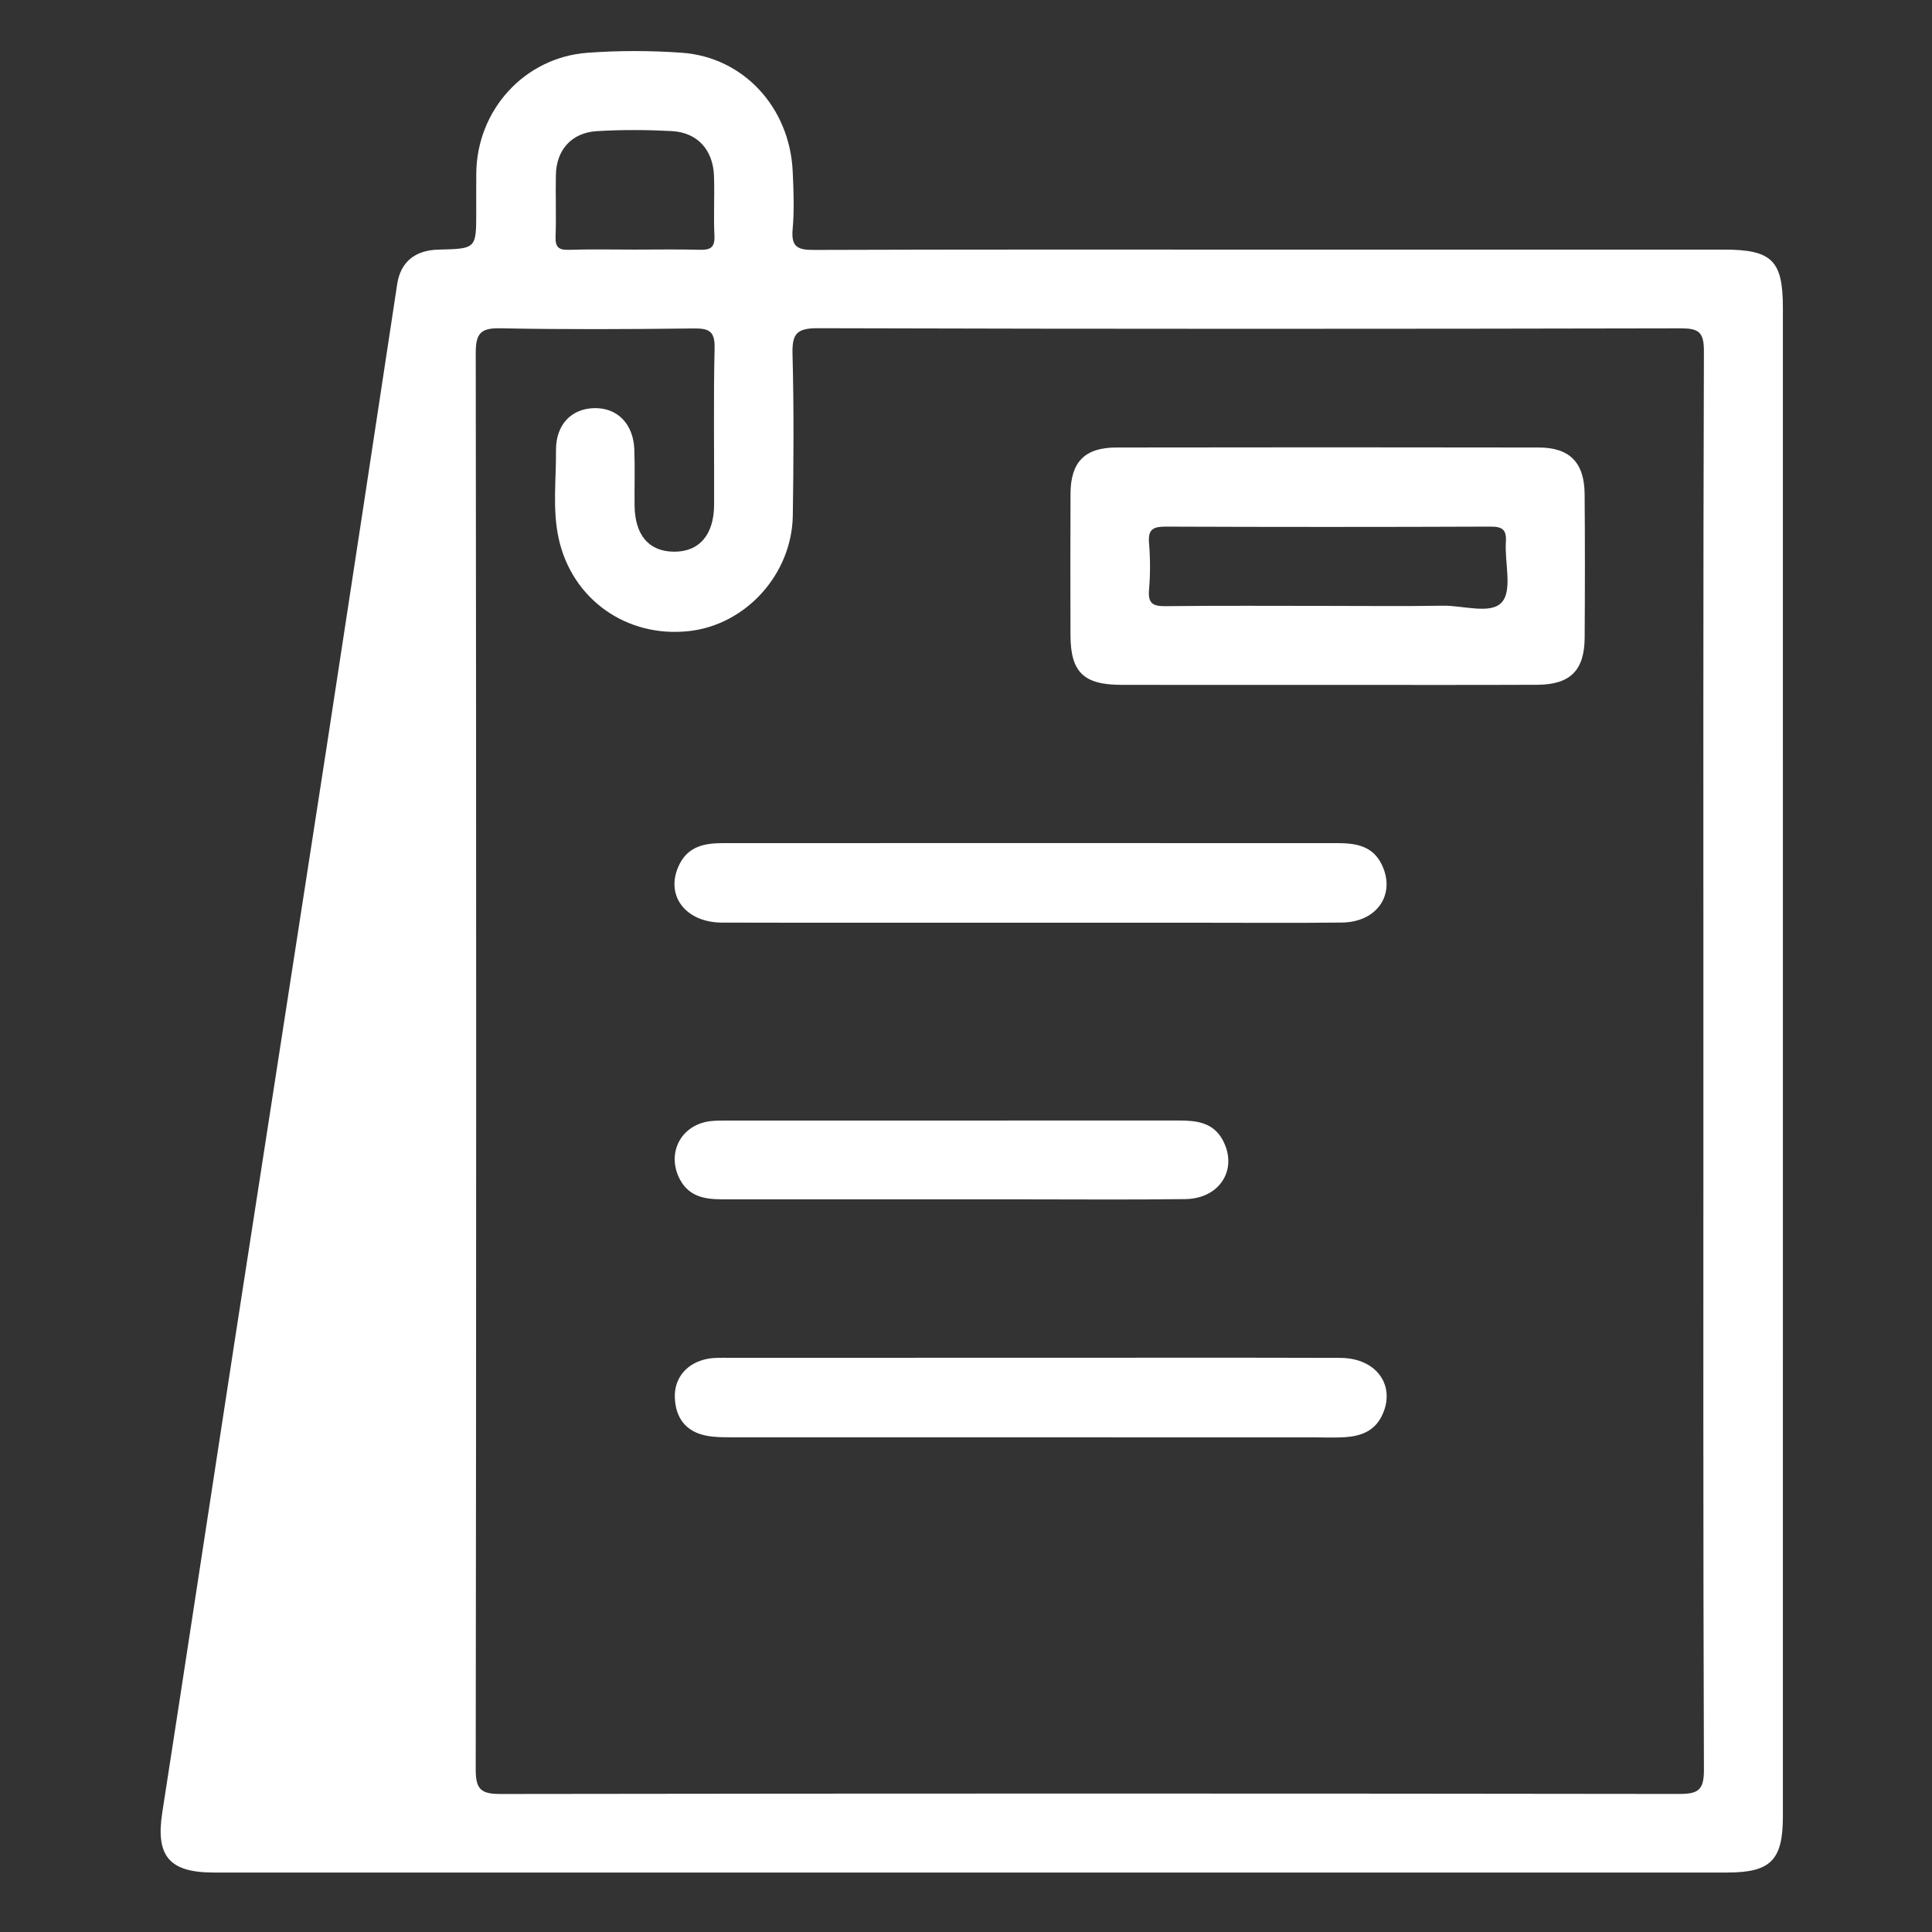
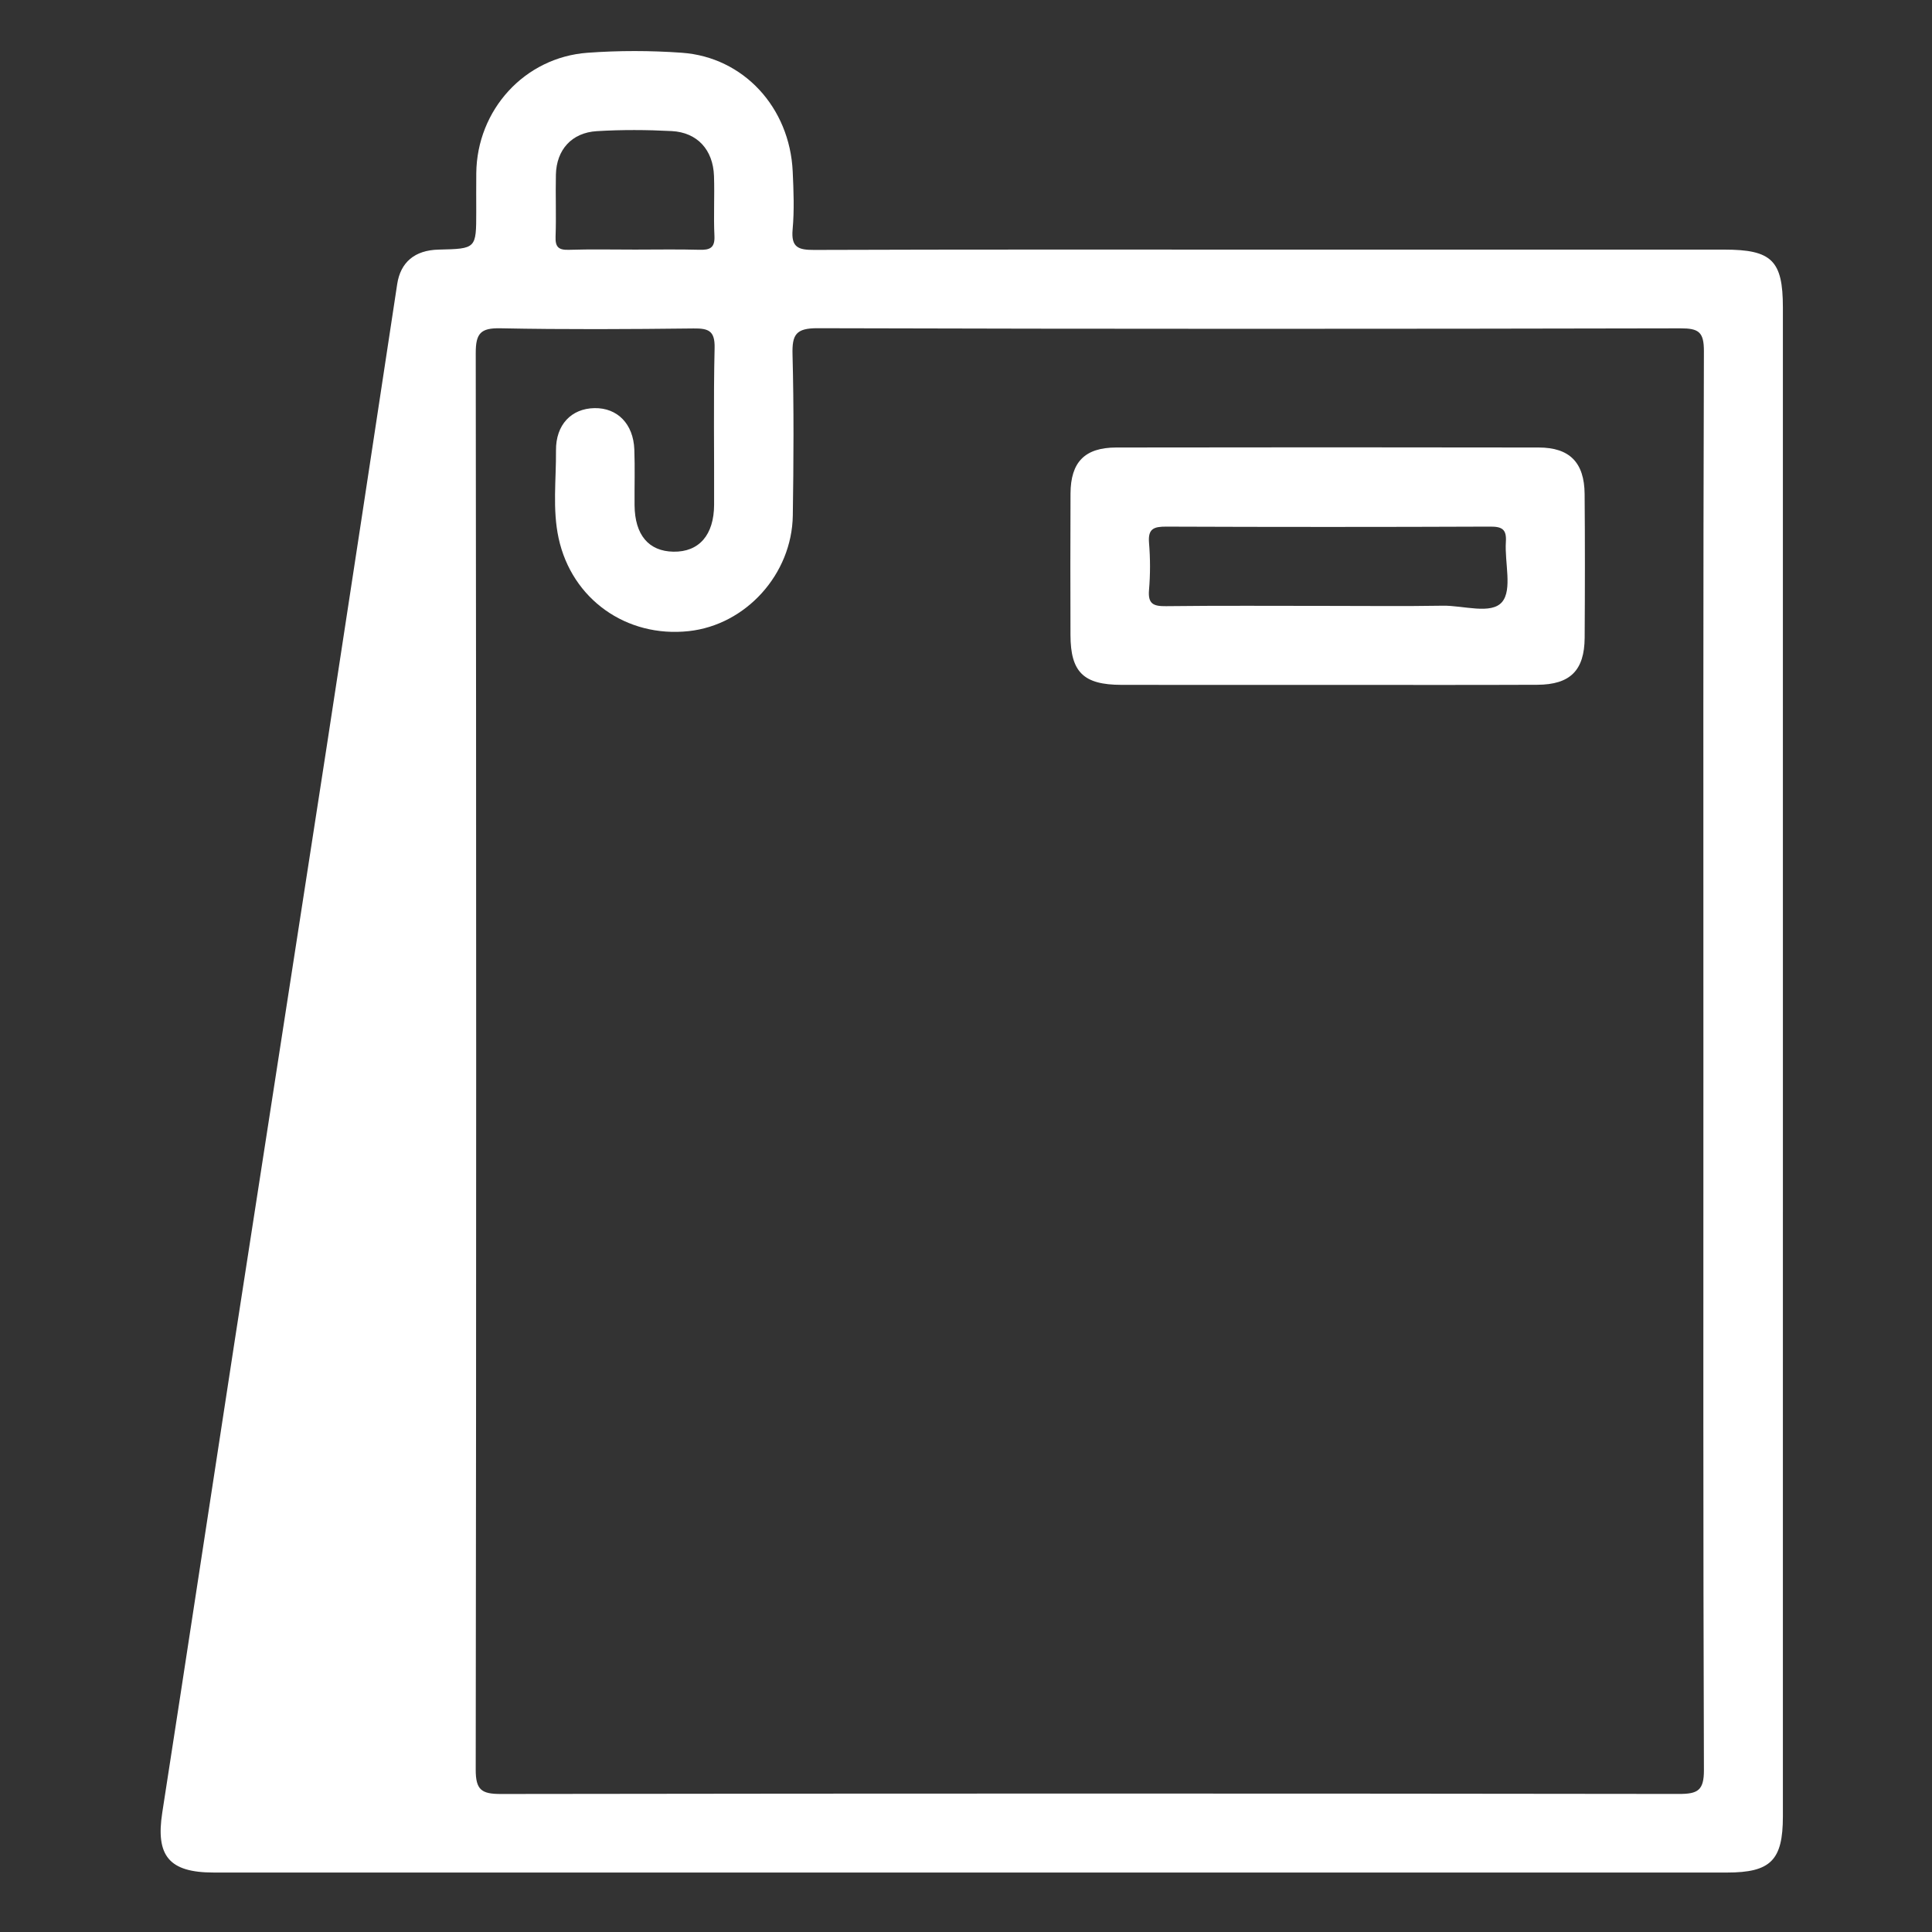
<svg xmlns="http://www.w3.org/2000/svg" version="1.1" id="Layer_1" x="0px" y="0px" width="416.16px" height="416.16px" viewBox="0 0 416.16 416.16" enable-background="new 0 0 416.16 416.16" xml:space="preserve">
  <rect x="0" y="0" width="416.16" height="416.16" fill="#333333" stroke="none" />
  <g>
    <path fill-rule="evenodd" clip-rule="evenodd" fill="#fff" d="M384.04,66.206c-0.001-10.084-2.395-12.438-12.616-12.438   c-32.522-0.003-65.045-0.001-97.567-0.001c-32.83-0.001-65.661-0.047-98.491,0.069c-3.406,0.013-4.987-0.543-4.633-4.416   c0.378-4.125,0.211-8.322,0.019-12.475c-0.636-13.782-10.576-24.627-23.873-25.581c-6.743-0.484-13.581-0.492-20.323,0.002   c-13.579,0.995-23.818,12.324-23.964,25.929c-0.029,2.773-0.007,5.548-0.007,8.323c-0.001,7.961,0,7.961-8.104,8.149   c-5.16,0.12-8.209,2.726-8.925,7.439c-5.04,33.191-10.068,66.384-15.177,99.565c-6.586,42.773-13.267,85.531-19.864,128.302   c-5.212,33.789-10.318,67.594-15.564,101.377c-1.445,9.307,1.476,12.9,11.05,12.9c108.665,0.004,217.329,0.004,325.994,0.002   c9.413,0,12.045-2.635,12.045-12.08c0.006-54.256,0.003-108.51,0.003-162.766C384.042,174.408,384.045,120.308,384.04,66.206z    M119.742,37.618c0.123-5.35,3.392-9.039,8.813-9.368c5.359-0.326,10.765-0.297,16.129-0.016c5.522,0.289,8.918,4.034,9.113,9.672   c0.149,4.299-0.111,8.613,0.095,12.907c0.124,2.598-0.99,3.058-3.24,2.993c-4.607-0.131-9.221-0.039-13.832-0.04   c-4.765,0-9.532-0.103-14.292,0.046c-2.195,0.068-2.938-0.584-2.856-2.826C119.833,46.536,119.641,42.074,119.742,37.618z    M361.656,386.422c-84.605-0.111-169.212-0.115-253.817,0.008c-4.147,0.006-5.373-0.916-5.367-5.25   c0.132-101.711,0.13-203.424,0.005-305.137c-0.005-4.243,1.059-5.415,5.314-5.329c13.865,0.278,27.739,0.195,41.607,0.037   c3.236-0.037,4.617,0.505,4.531,4.214c-0.261,11.244-0.064,22.498-0.108,33.748c-0.026,6.544-3.255,10.21-8.755,10.122   c-5.34-0.085-8.317-3.609-8.378-9.98c-0.038-4.007,0.1-8.018-0.05-12.019c-0.205-5.523-3.646-9.003-8.571-8.924   c-4.987,0.08-8.352,3.561-8.304,9.114c0.054,6.301-0.788,12.662,0.563,18.896c2.85,13.155,14.614,21.484,28.046,20.024   c12.275-1.335,22.216-12.24,22.402-24.925c0.171-11.556,0.243-23.121-0.061-34.671c-0.111-4.274,0.731-5.666,5.395-5.652   c61.951,0.18,123.904,0.159,185.855,0.028c3.934-0.008,5.08,0.763,5.065,4.94c-0.17,51.01-0.11,102.021-0.11,153.03   c0,50.857-0.065,101.713,0.113,152.568C367.049,385.686,365.683,386.428,361.656,386.422z" />
-     <path fill-rule="evenodd" clip-rule="evenodd" fill="#fff" d="M155.548,198.734c22.179,0.054,44.356,0.019,66.534,0.02   c11.705,0.002,23.41,0.003,35.114,0.002c10.628-0.001,21.255,0.092,31.881-0.037c7.555-0.091,11.589-6.063,8.604-12.395   c-1.975-4.19-5.722-4.713-9.709-4.714c-25.104-0.009-50.209-0.006-75.313-0.006c-18.944,0-37.888-0.005-56.831,0.007   c-3.827,0.002-7.42,0.56-9.416,4.456C143.075,192.583,147.422,198.714,155.548,198.734z" />
-     <path fill-rule="evenodd" clip-rule="evenodd" fill="#fff" d="M288.701,292.494c-22.177-0.068-44.354-0.023-66.531-0.025   c-21.715-0.002-43.431-0.006-65.146,0.006c-1.536,0.002-3.106-0.064-4.601,0.215c-4.422,0.83-7.229,4.1-7.063,8.371   c0.168,4.33,2.342,7.295,6.722,8.178c1.787,0.361,3.667,0.357,5.504,0.357c41.736,0.018,83.473,0.016,125.209,0.014   c2.311,0,4.628,0.111,6.929-0.039c3.36-0.223,6.298-1.252,7.936-4.607C300.785,298.559,296.568,292.518,288.701,292.494z" />
-     <path fill-rule="evenodd" clip-rule="evenodd" fill="#fff" d="M155.487,258.336c16.488,0.006,32.976,0.002,49.463,0.004   c4.777,0.002,9.554,0.004,14.331,0.002c12.019-0.002,24.039,0.109,36.056-0.051c7.438-0.1,11.358-6.443,8.082-12.643   c-2.056-3.891-5.678-4.287-9.49-4.287c-32.667,0.002-65.334-0.002-98.001,0.016c-1.378,0-2.802,0.01-4.123,0.338   c-5.645,1.404-8.084,7.18-5.346,12.34C148.42,257.75,151.811,258.336,155.487,258.336z" />
    <path fill-rule="evenodd" clip-rule="evenodd" fill="#fff" d="M331.465,96.395c-30.335-0.052-60.669-0.051-91.003-0.001   c-6.801,0.011-9.836,3.135-9.868,9.917c-0.048,10.163-0.037,20.325-0.008,30.488c0.022,7.972,2.802,10.706,10.936,10.722   c14.628,0.028,29.256,0.008,43.885,0.006c15.244-0.003,30.488,0.045,45.732-0.023c7.1-0.031,10.157-3.1,10.203-10.136   c0.064-10.317,0.08-20.634-0.008-30.95C341.277,99.643,338.122,96.406,331.465,96.395z M323.568,129.652   c-2.329,2.799-8.366,0.745-12.776,0.819c-8.317,0.139-16.64,0.04-24.96,0.04c-11.557,0-23.113-0.079-34.667,0.059   c-2.696,0.032-3.922-0.46-3.663-3.489c0.288-3.364,0.283-6.791,0.001-10.158c-0.255-3.055,1.046-3.496,3.71-3.486   c23.266,0.09,46.532,0.092,69.798-0.003c2.57-0.01,3.535,0.601,3.36,3.29C324.084,121.148,325.791,126.983,323.568,129.652z" />
  </g>
</svg>